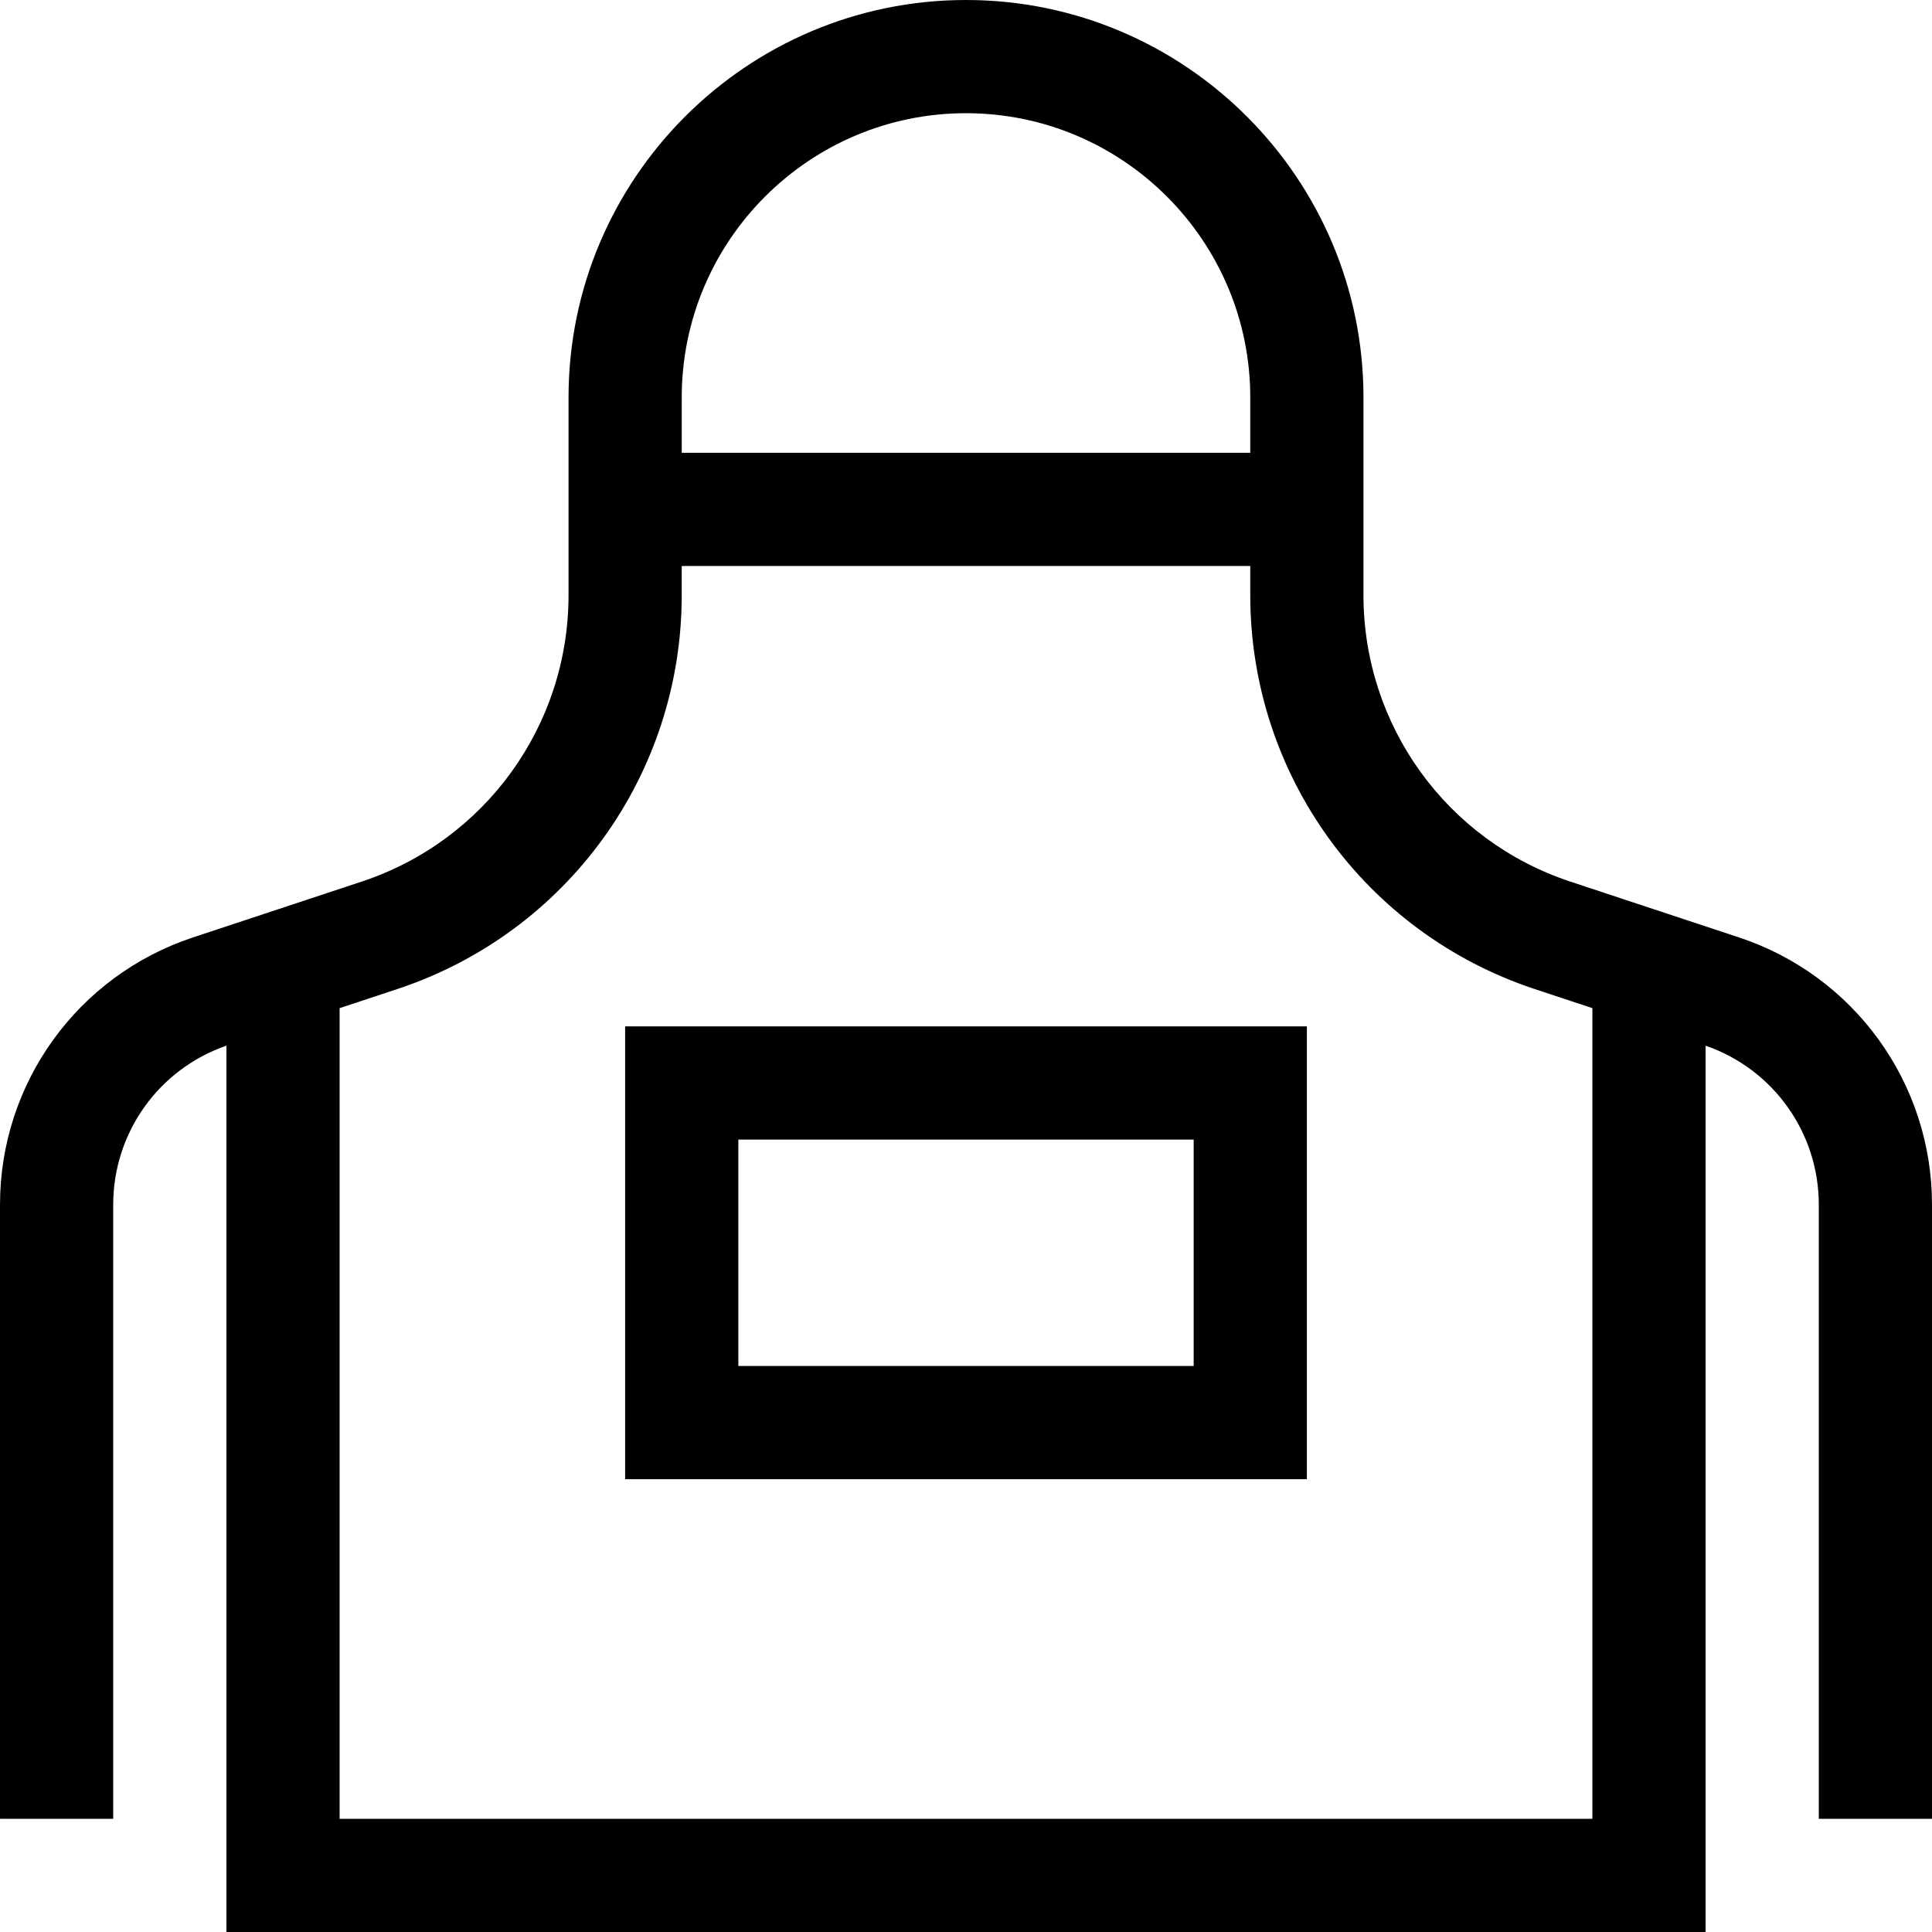
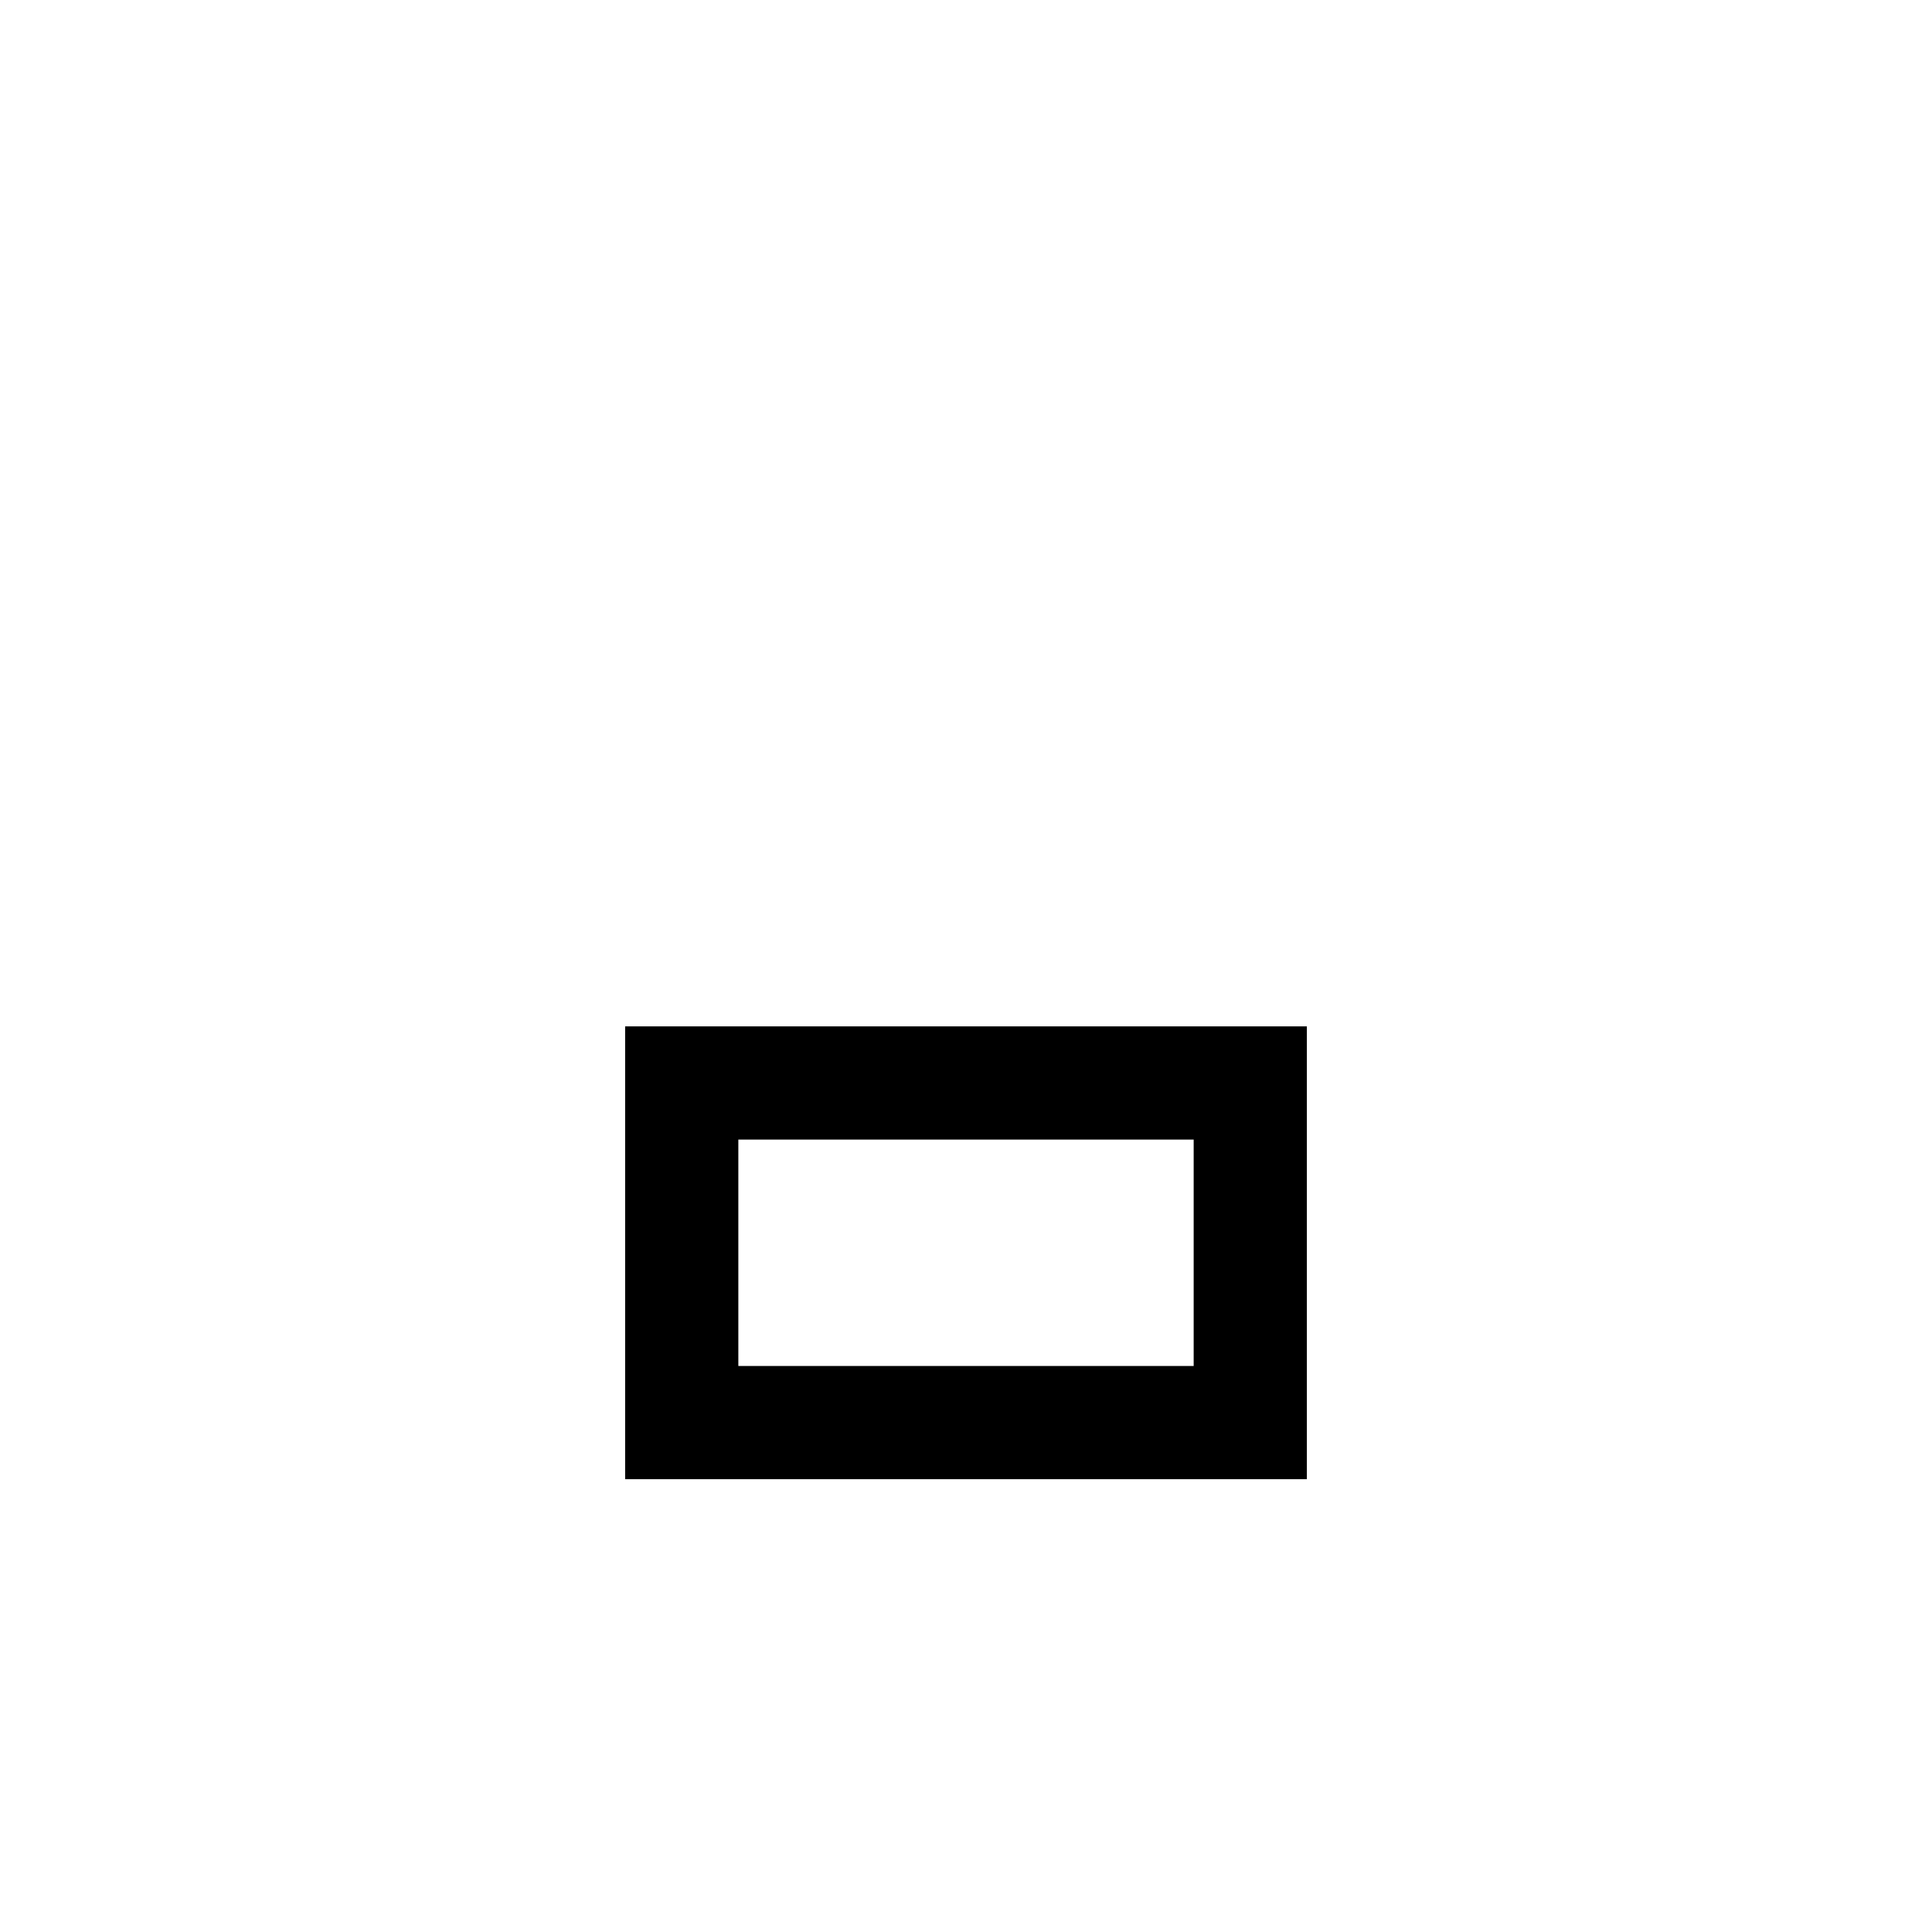
<svg xmlns="http://www.w3.org/2000/svg" id="Capa_1" height="512" viewBox="0 0 512 512" width="512">
  <g>
-     <path d="m460.819 248.415-44.632-14.768c-32.81-10.856-54.854-41.369-54.854-75.928v-52.385c0-58.082-47.252-105.334-105.333-105.334s-105.333 47.252-105.333 105.333v52.385c0 34.559-22.044 65.072-54.853 75.928l-44.633 14.768c-30.613 10.13-51.181 38.601-51.181 70.845v162.741h30v-162.741c0-19.067 12.031-35.92 30-42.15v234.891h392v-234.89c17.969 6.23 30 23.083 30 42.15v162.74h30v-162.741c0-32.244-20.568-60.715-51.181-70.844zm-204.819-218.415c41.539 0 75.333 33.794 75.333 75.333v14.667h-150.666v-14.667c0-41.539 33.794-75.333 75.333-75.333zm-166 452v-214.83l15.237-5.042c45.117-14.928 75.429-56.887 75.429-104.41v-7.718h150.667v7.718c0 47.522 30.313 89.481 75.43 104.41l15.237 5.042v214.83z" />
    <path d="m165.667 392h180.667v-120h-180.667zm30-90h120.667v60h-120.667z" />
  </g>
</svg>